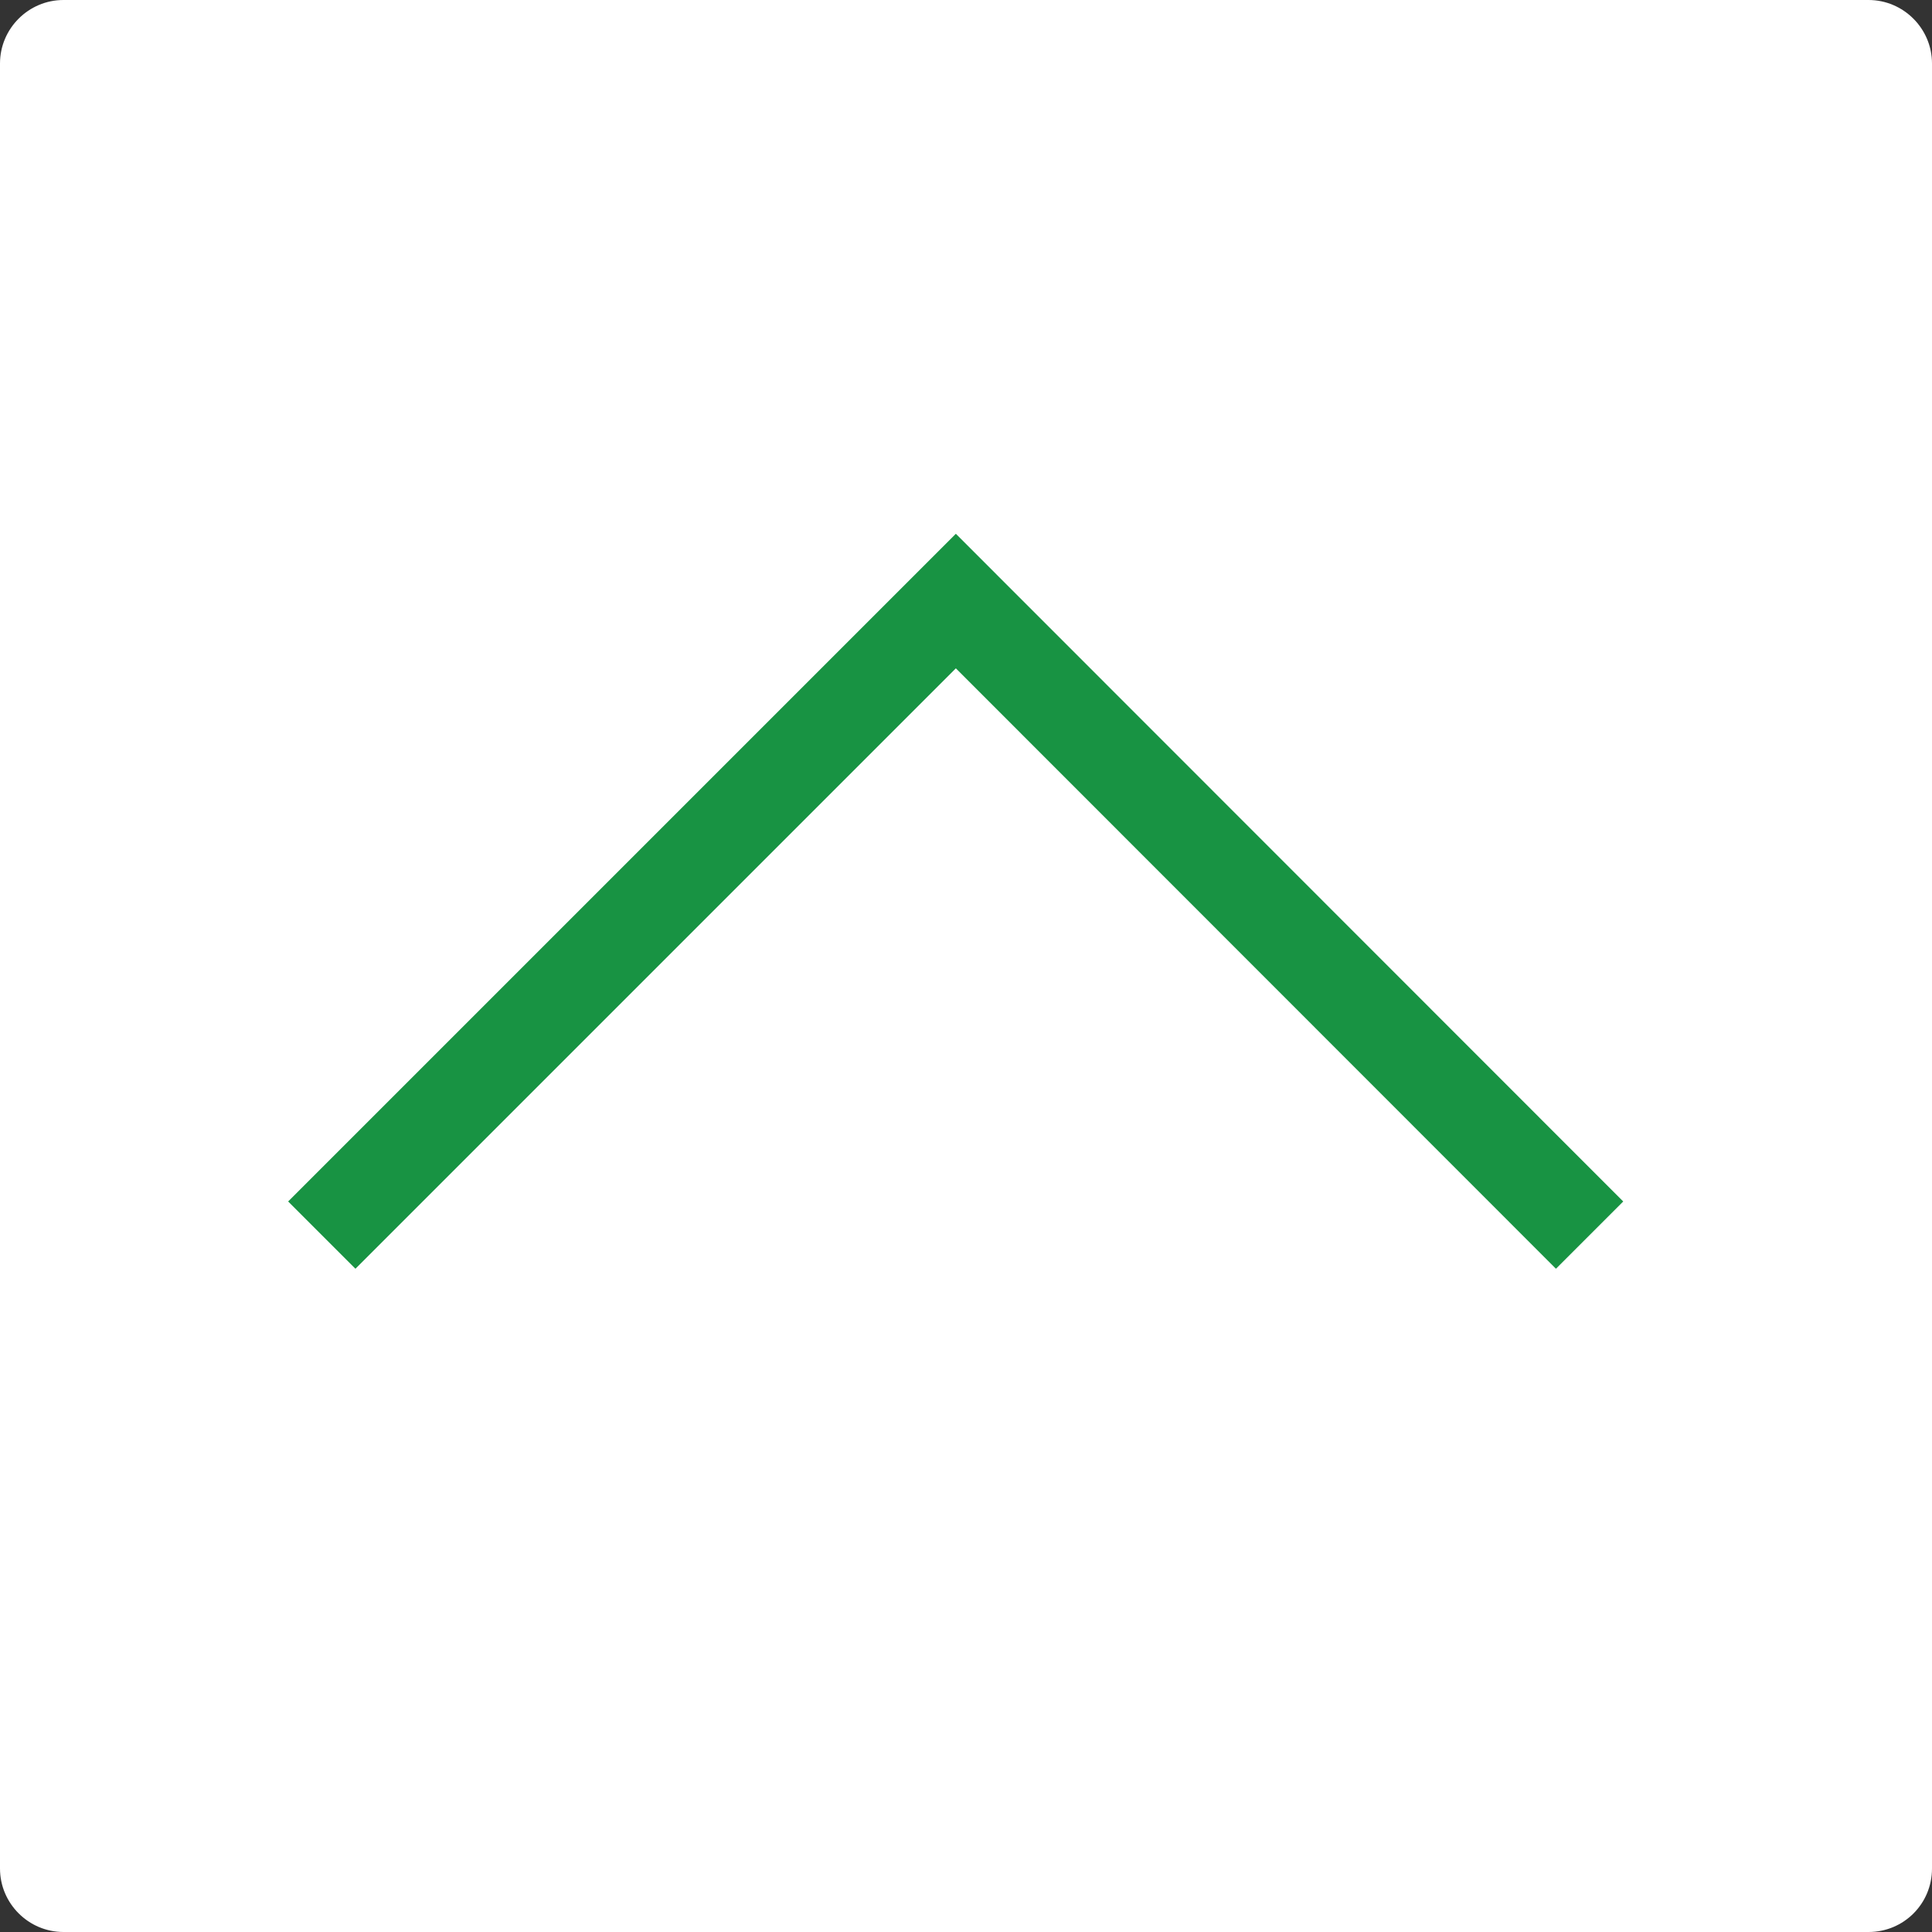
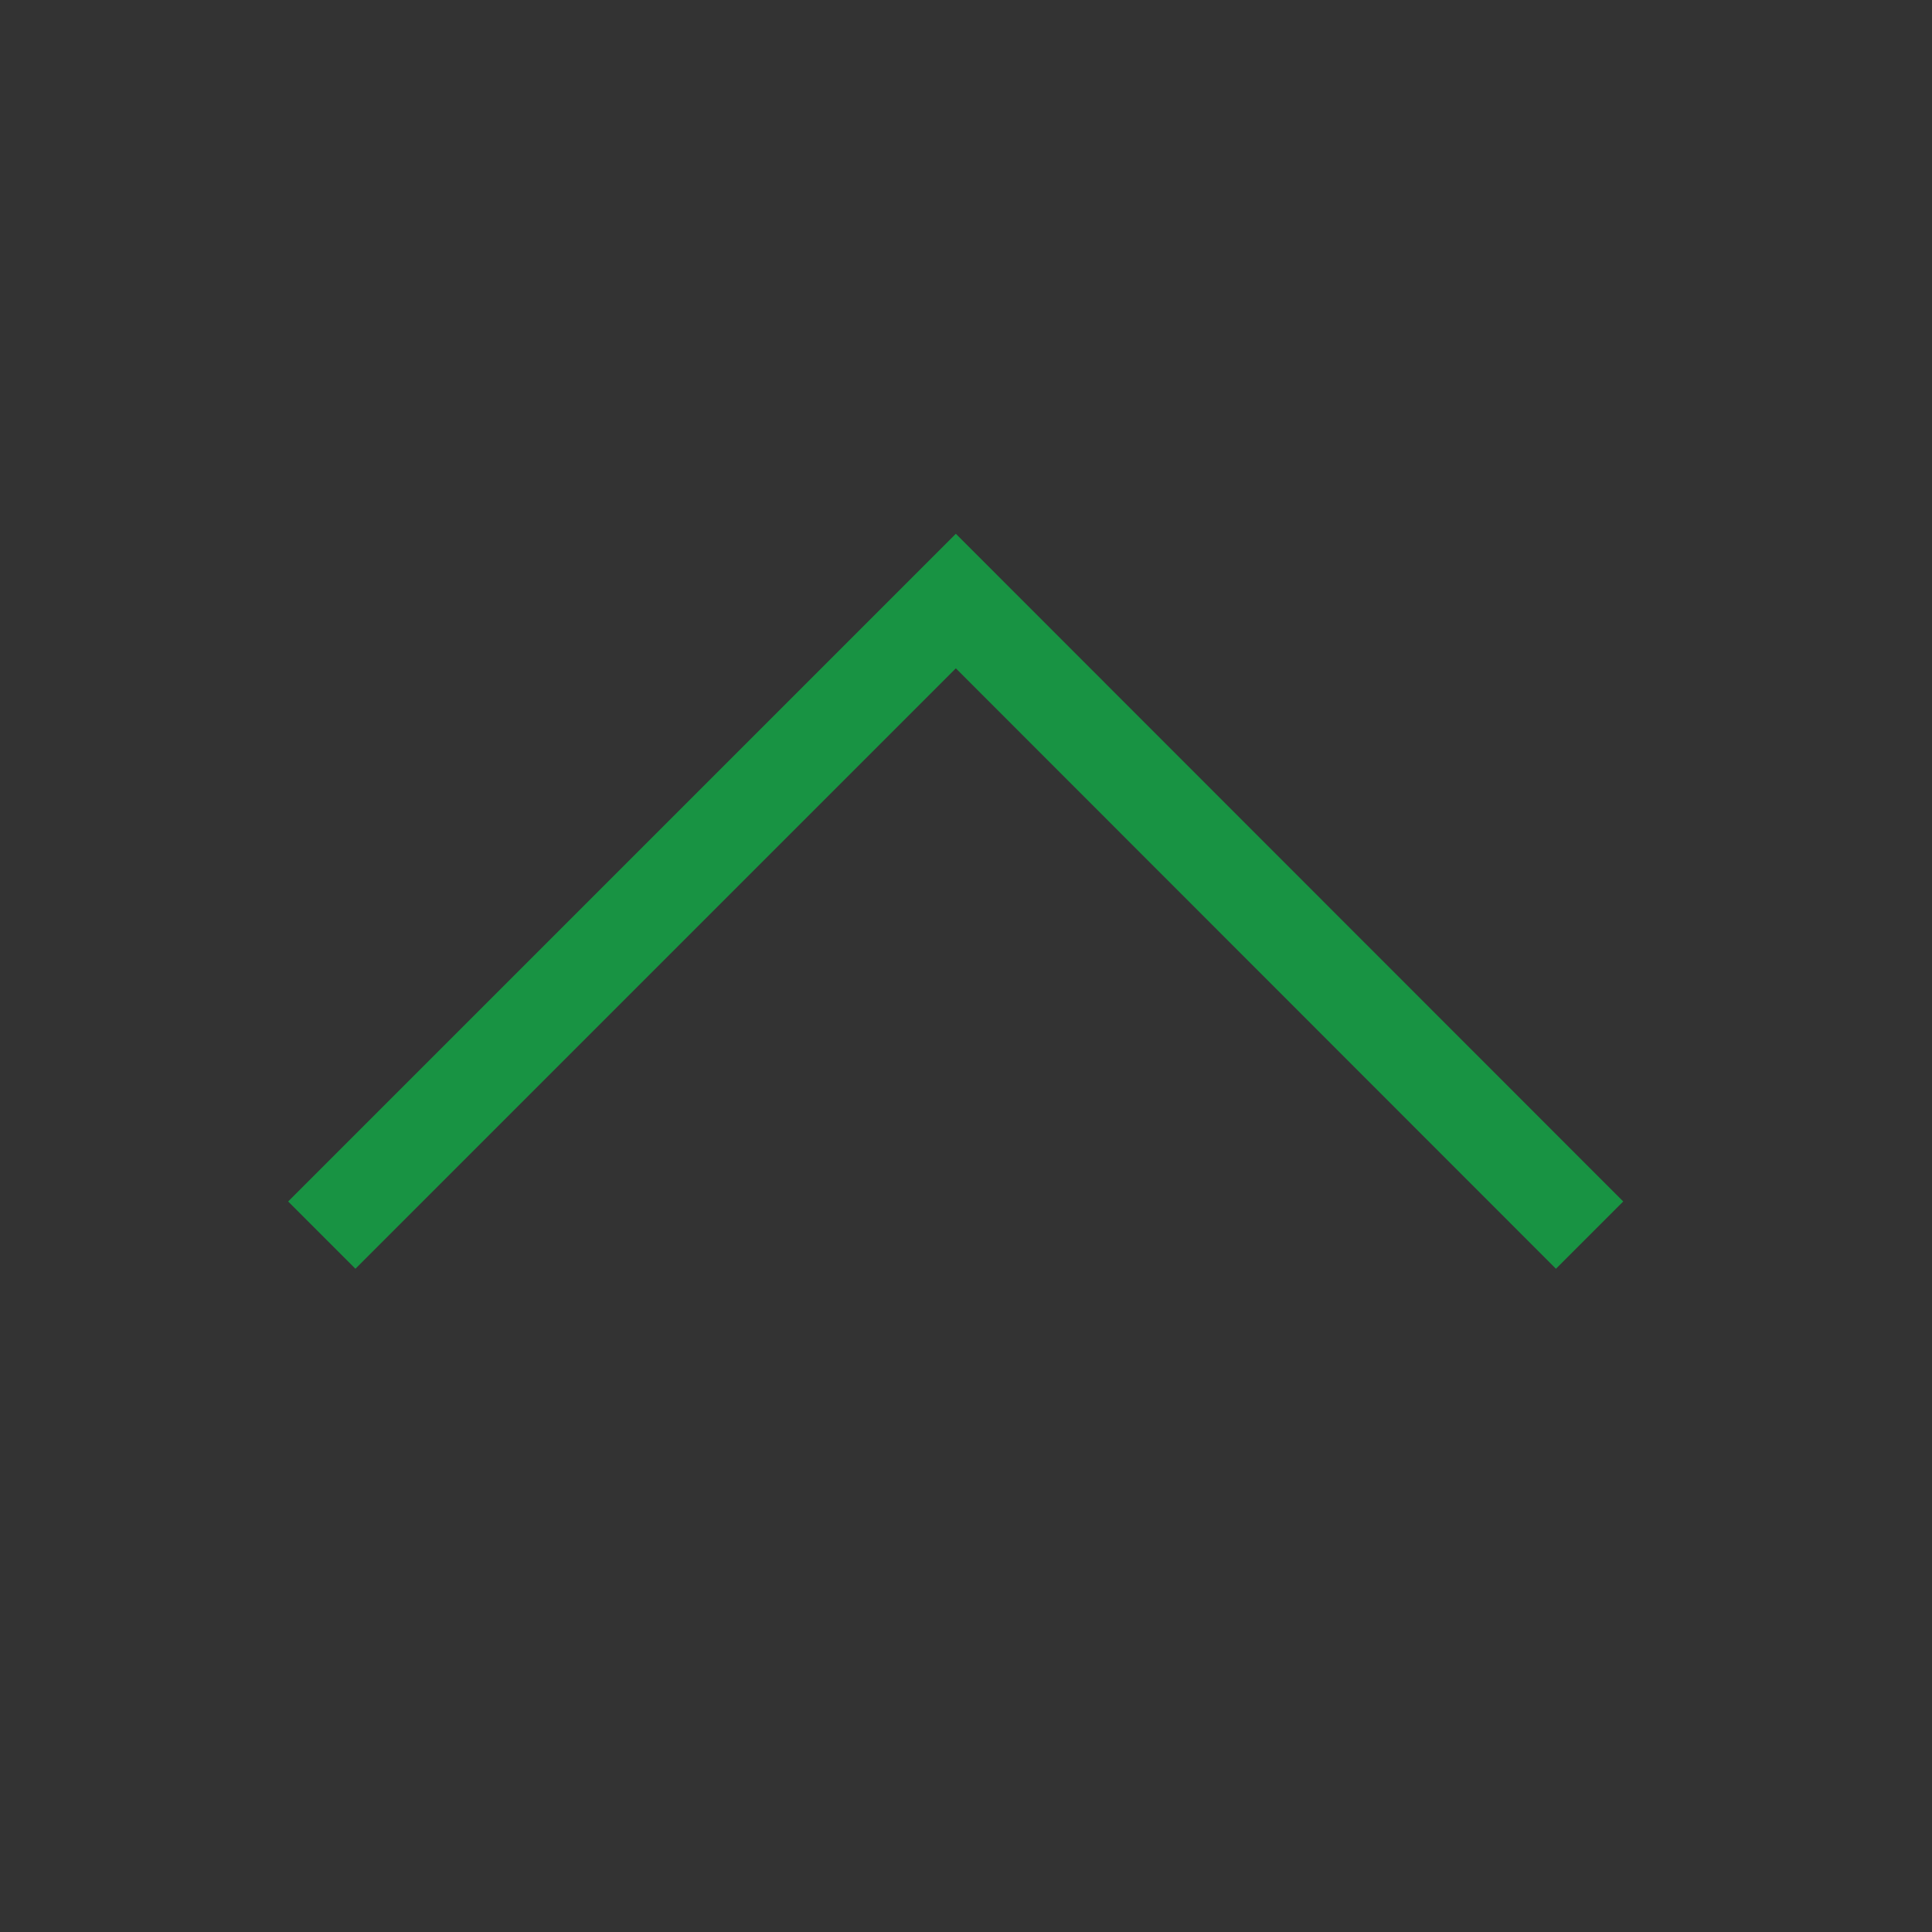
<svg xmlns="http://www.w3.org/2000/svg" version="1.1" id="レイヤー_1" x="0px" y="0px" viewBox="0 0 60.88 60.88" style="enable-background:new 0 0 60.88 60.88;" xml:space="preserve">
  <rect x="0" y="0" width="60.88" height="60.88" fill="#333333" stroke="none" />
  <style type="text/css">
	.st0{fill:#FFFFFF;}
	.st1{fill:#189343;}
</style>
-   <path class="st0" d="M58.88,60.88H2c-1.1,0-2-0.9-2-2V2c0-1.1,0.9-2,2-2h56.88c1.1,0,2,0.9,2,2v56.88  C60.88,59.99,59.99,60.88,58.88,60.88z" />
  <polygon class="st1" points="49.03,39.98 30.12,21.06 11.2,39.98 9.08,37.86 30.12,16.82 51.15,37.86 " />
</svg>